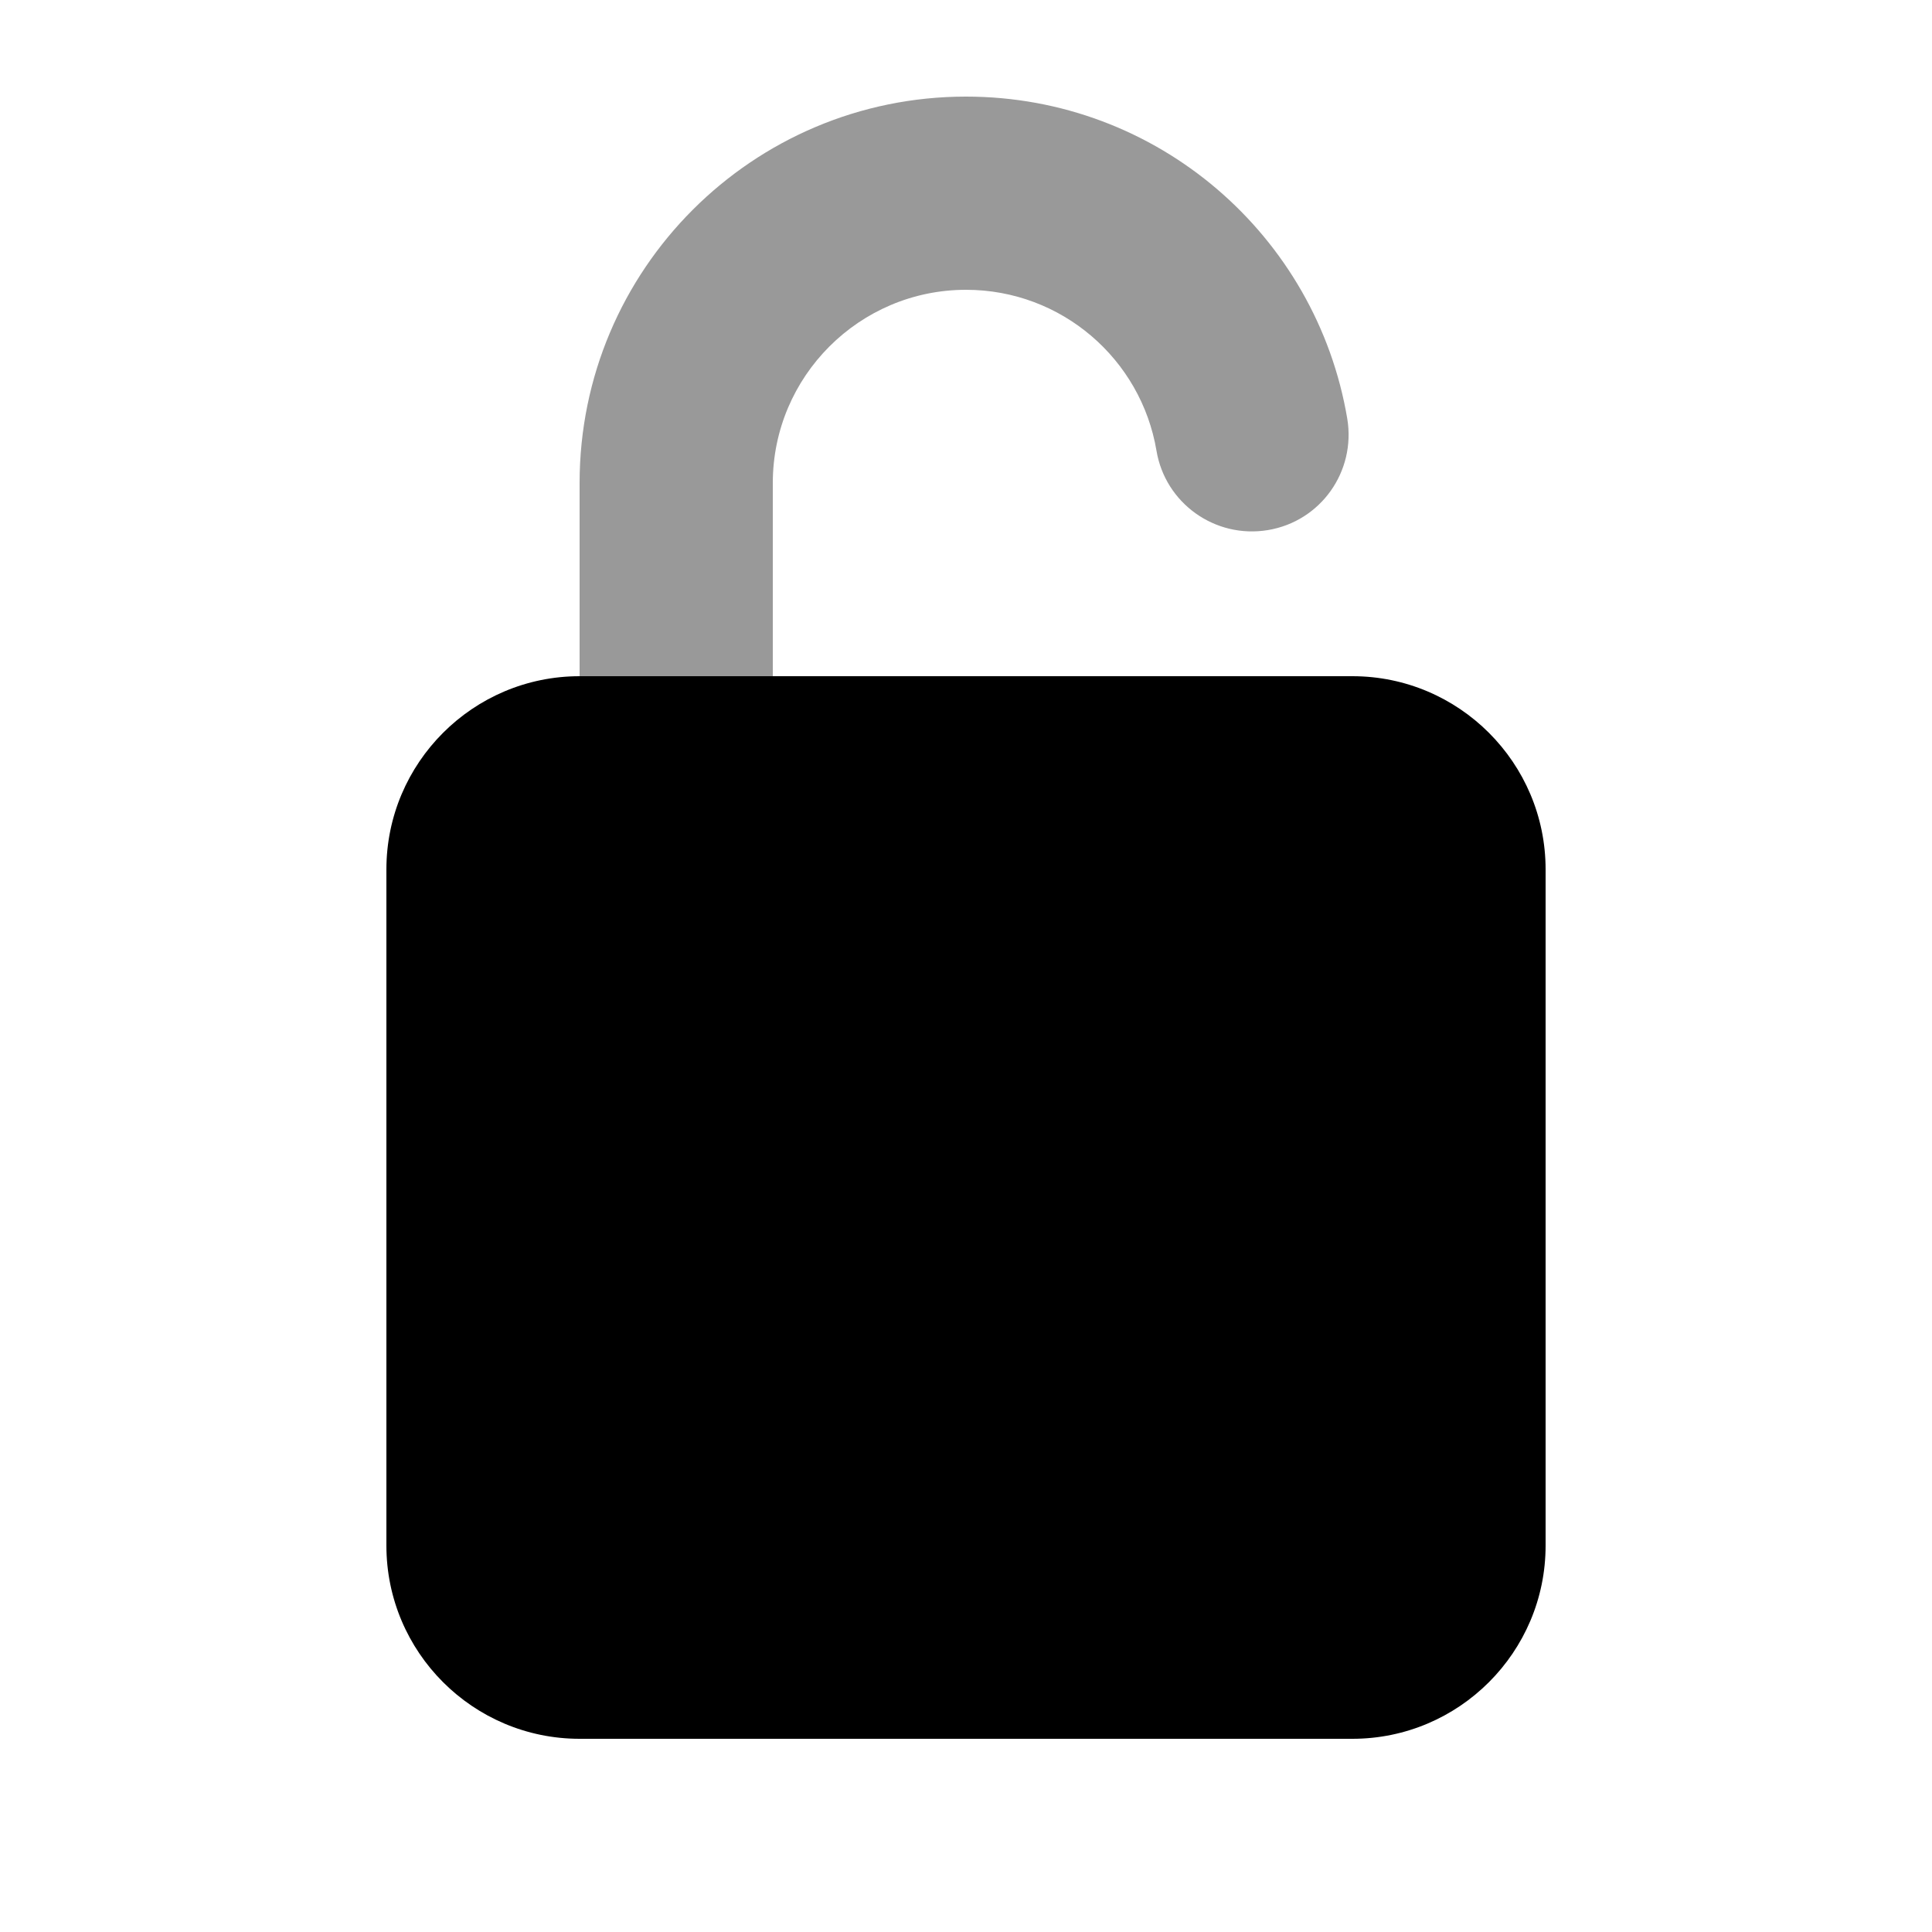
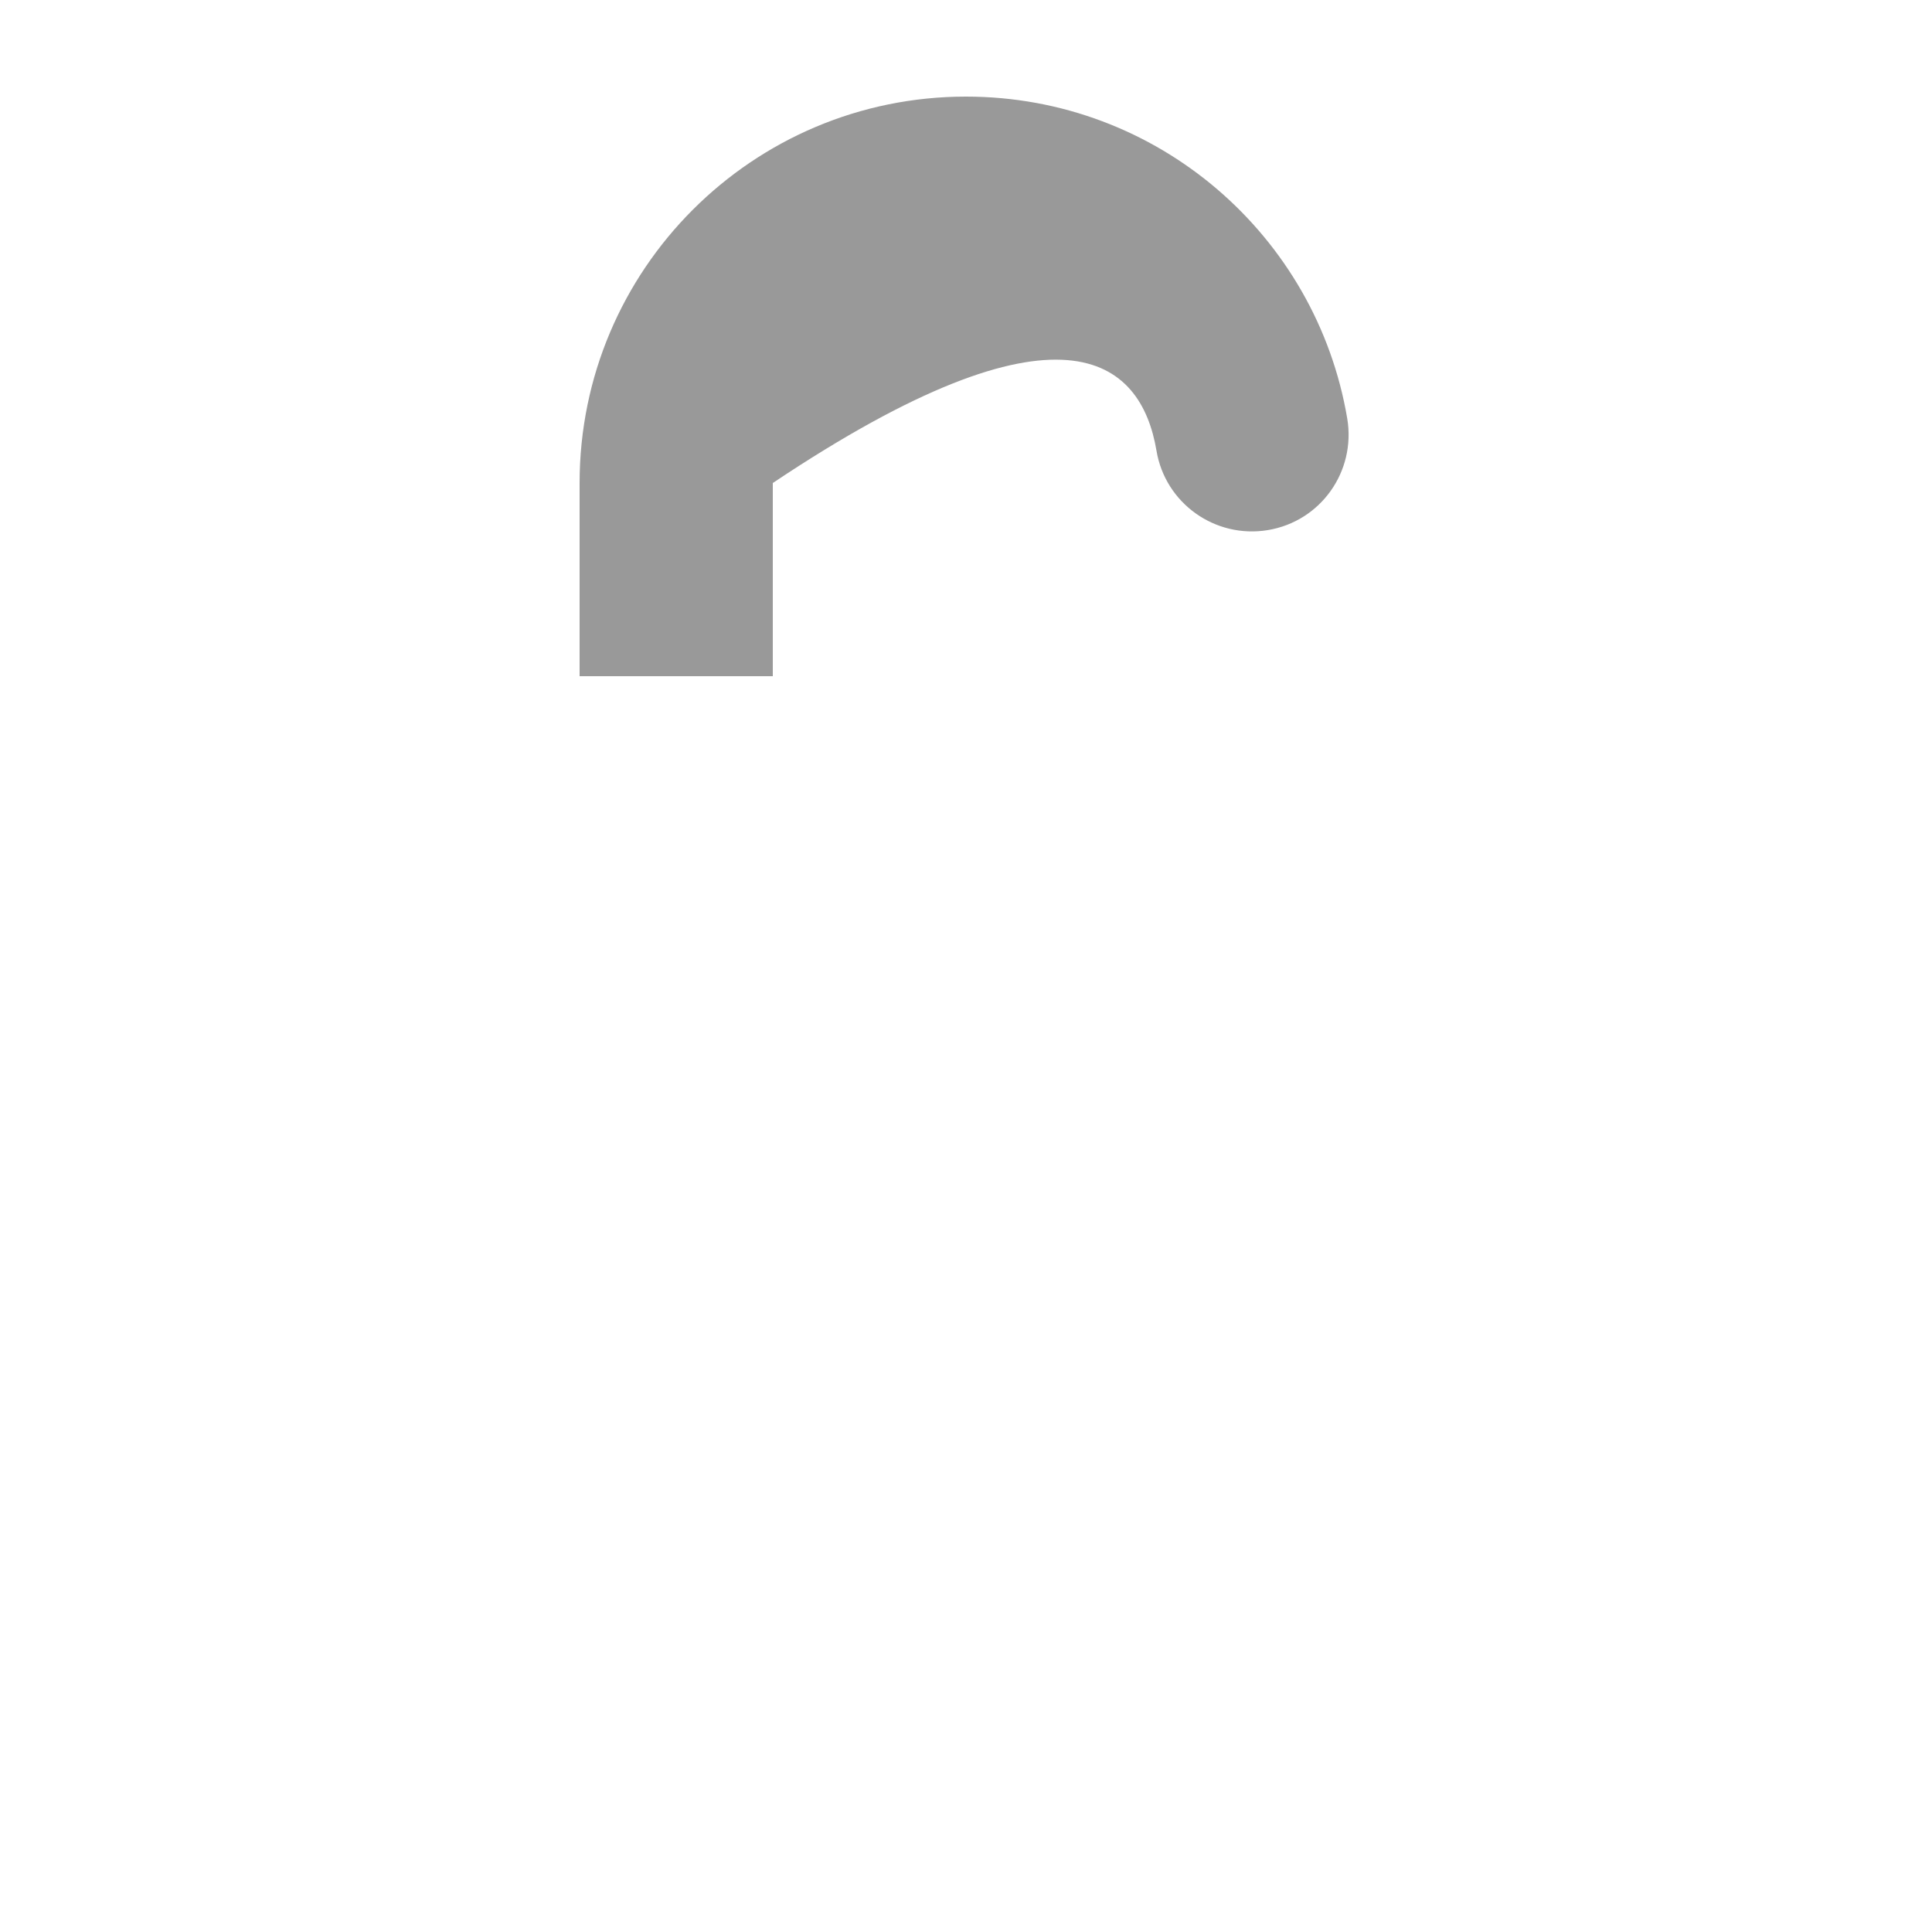
<svg xmlns="http://www.w3.org/2000/svg" viewBox="0 0 640 640">
-   <path opacity=".4" fill="currentColor" d="M192 160L192 224L256 224L256 160C256 124.7 284.7 96 320 96C351.7 96 378 119 383.1 149.3C386 166.7 402.5 178.5 420 175.6C437.5 172.7 449.2 156.2 446.3 138.7C436.1 78.1 383.5 32 320 32C249.3 32 192 89.3 192 160z" />
-   <path fill="currentColor" d="M128 288C128 252.7 156.7 224 192 224L448 224C483.3 224 512 252.7 512 288L512 512C512 547.3 483.3 576 448 576L192 576C156.7 576 128 547.3 128 512L128 288z" />
+   <path opacity=".4" fill="currentColor" d="M192 160L192 224L256 224L256 160C351.7 96 378 119 383.1 149.3C386 166.7 402.5 178.5 420 175.6C437.5 172.7 449.2 156.2 446.3 138.7C436.1 78.1 383.5 32 320 32C249.3 32 192 89.3 192 160z" />
</svg>